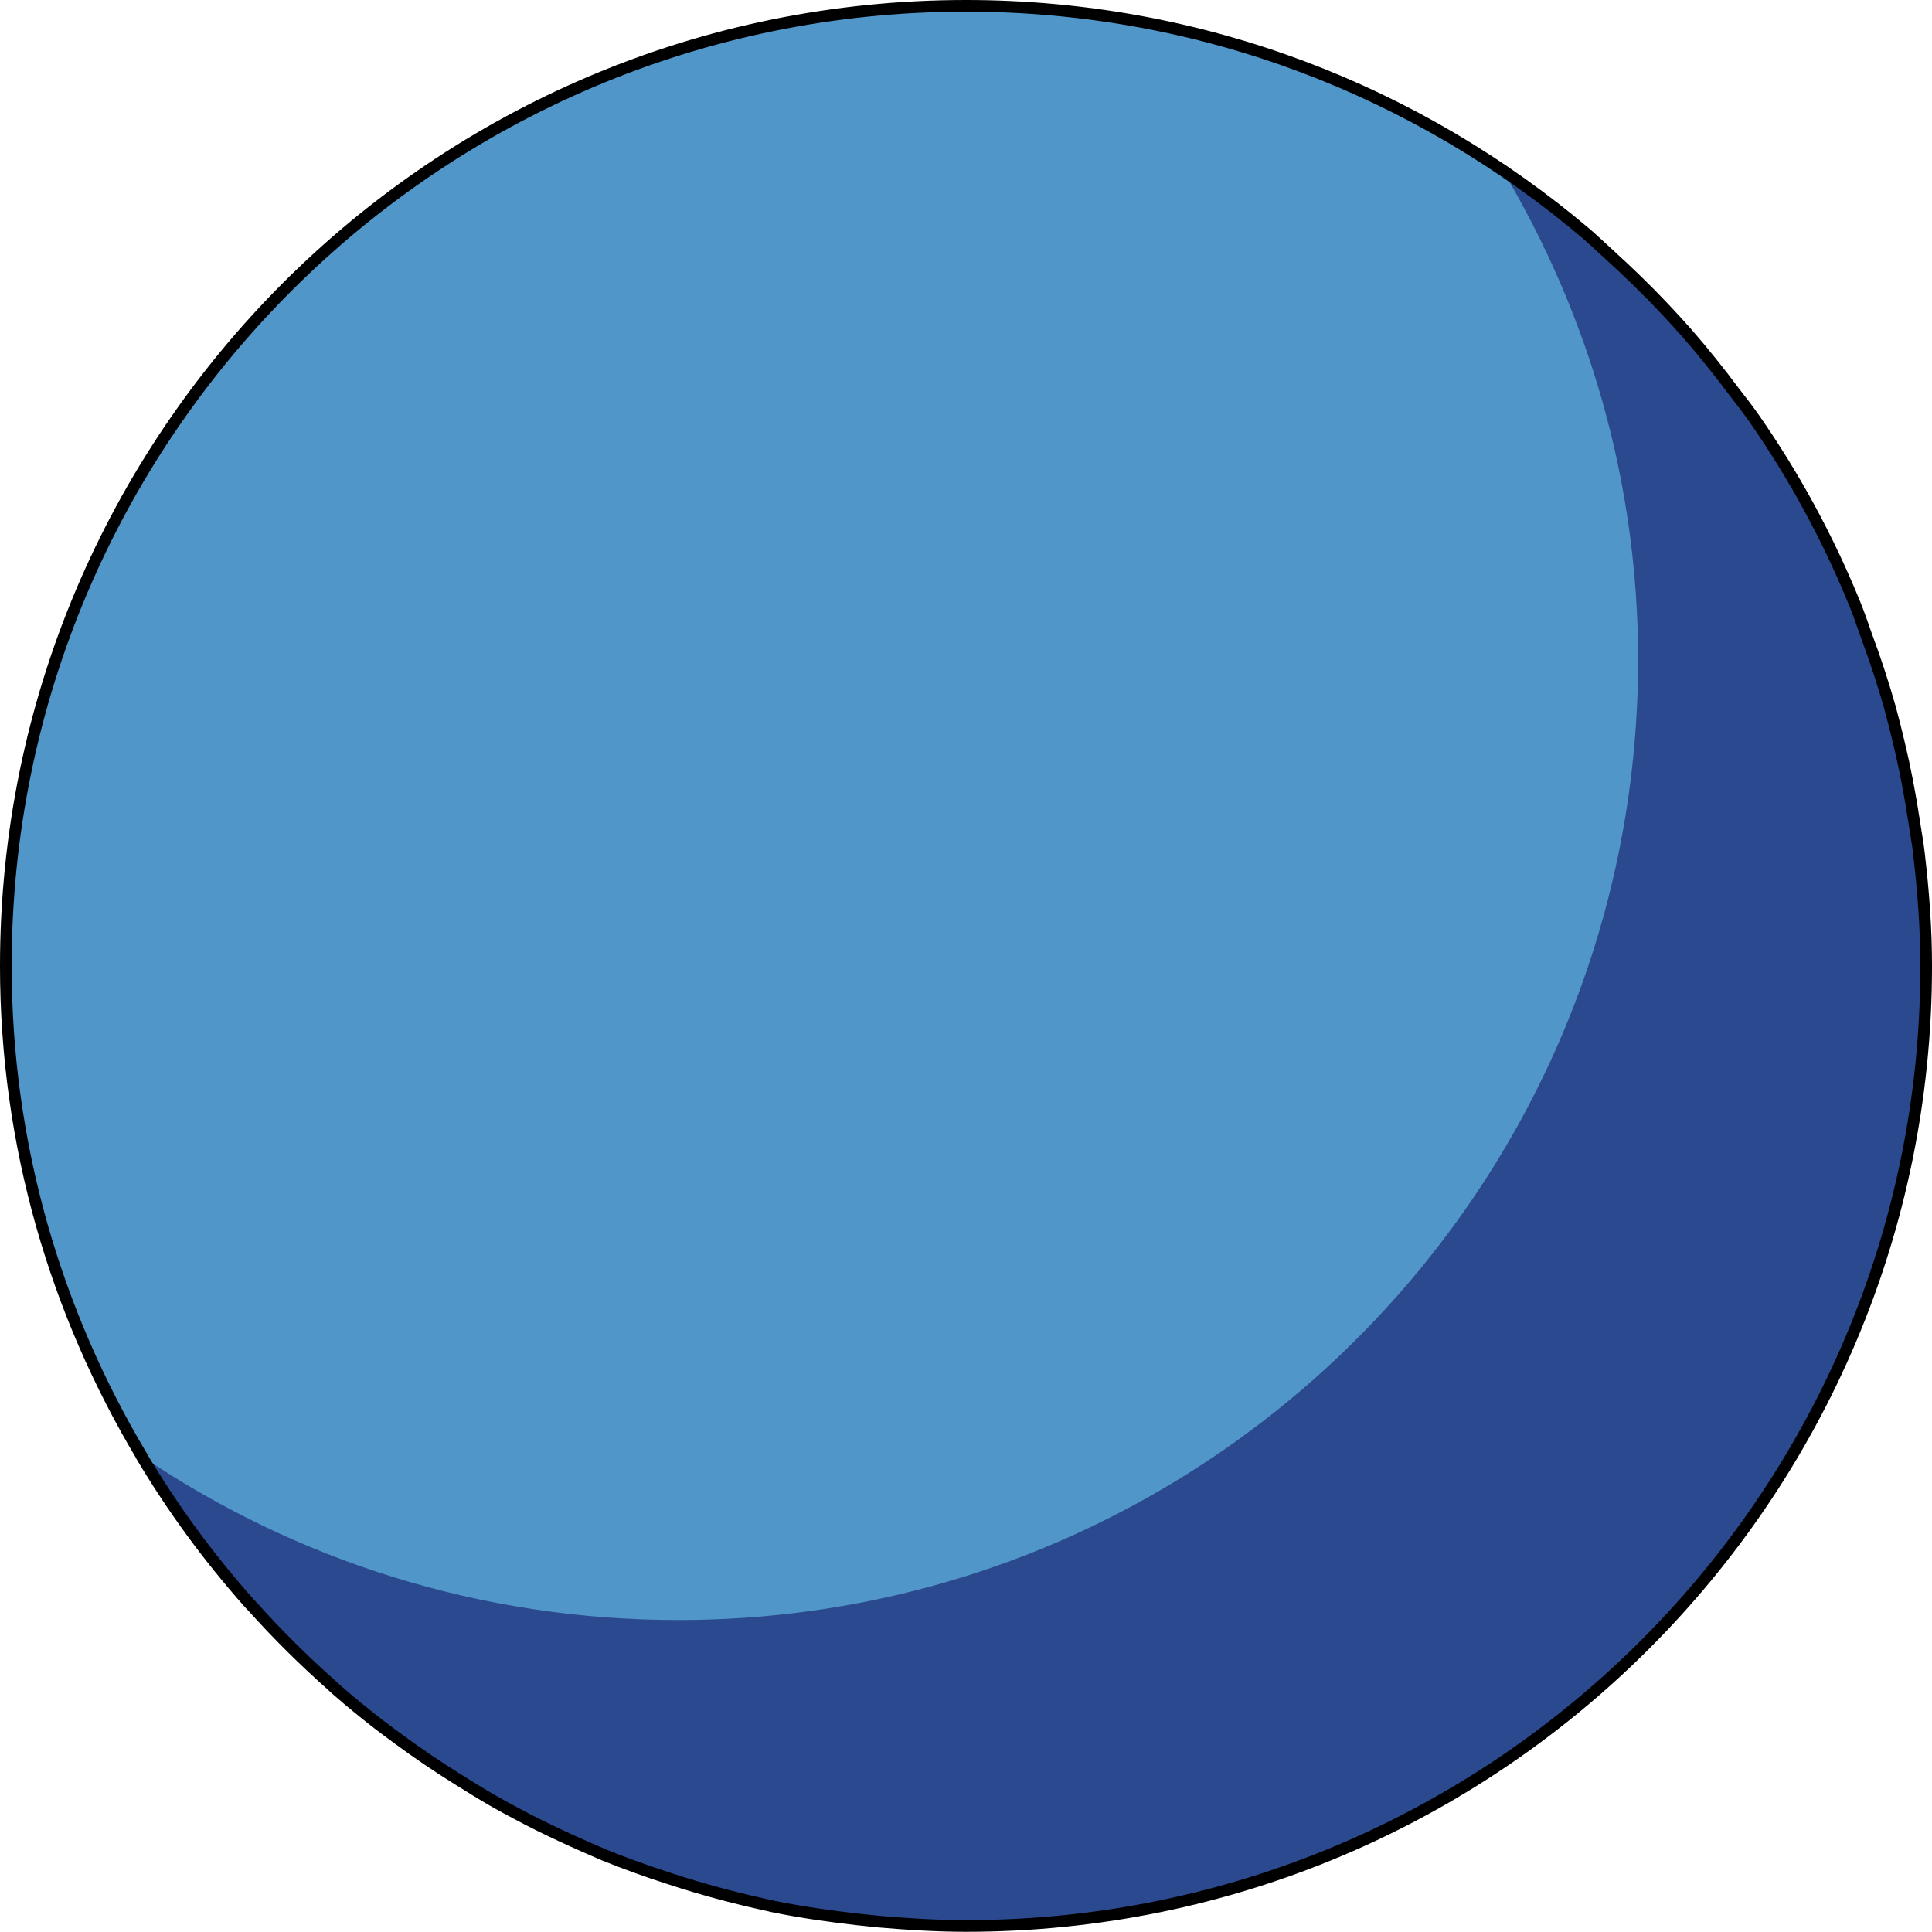
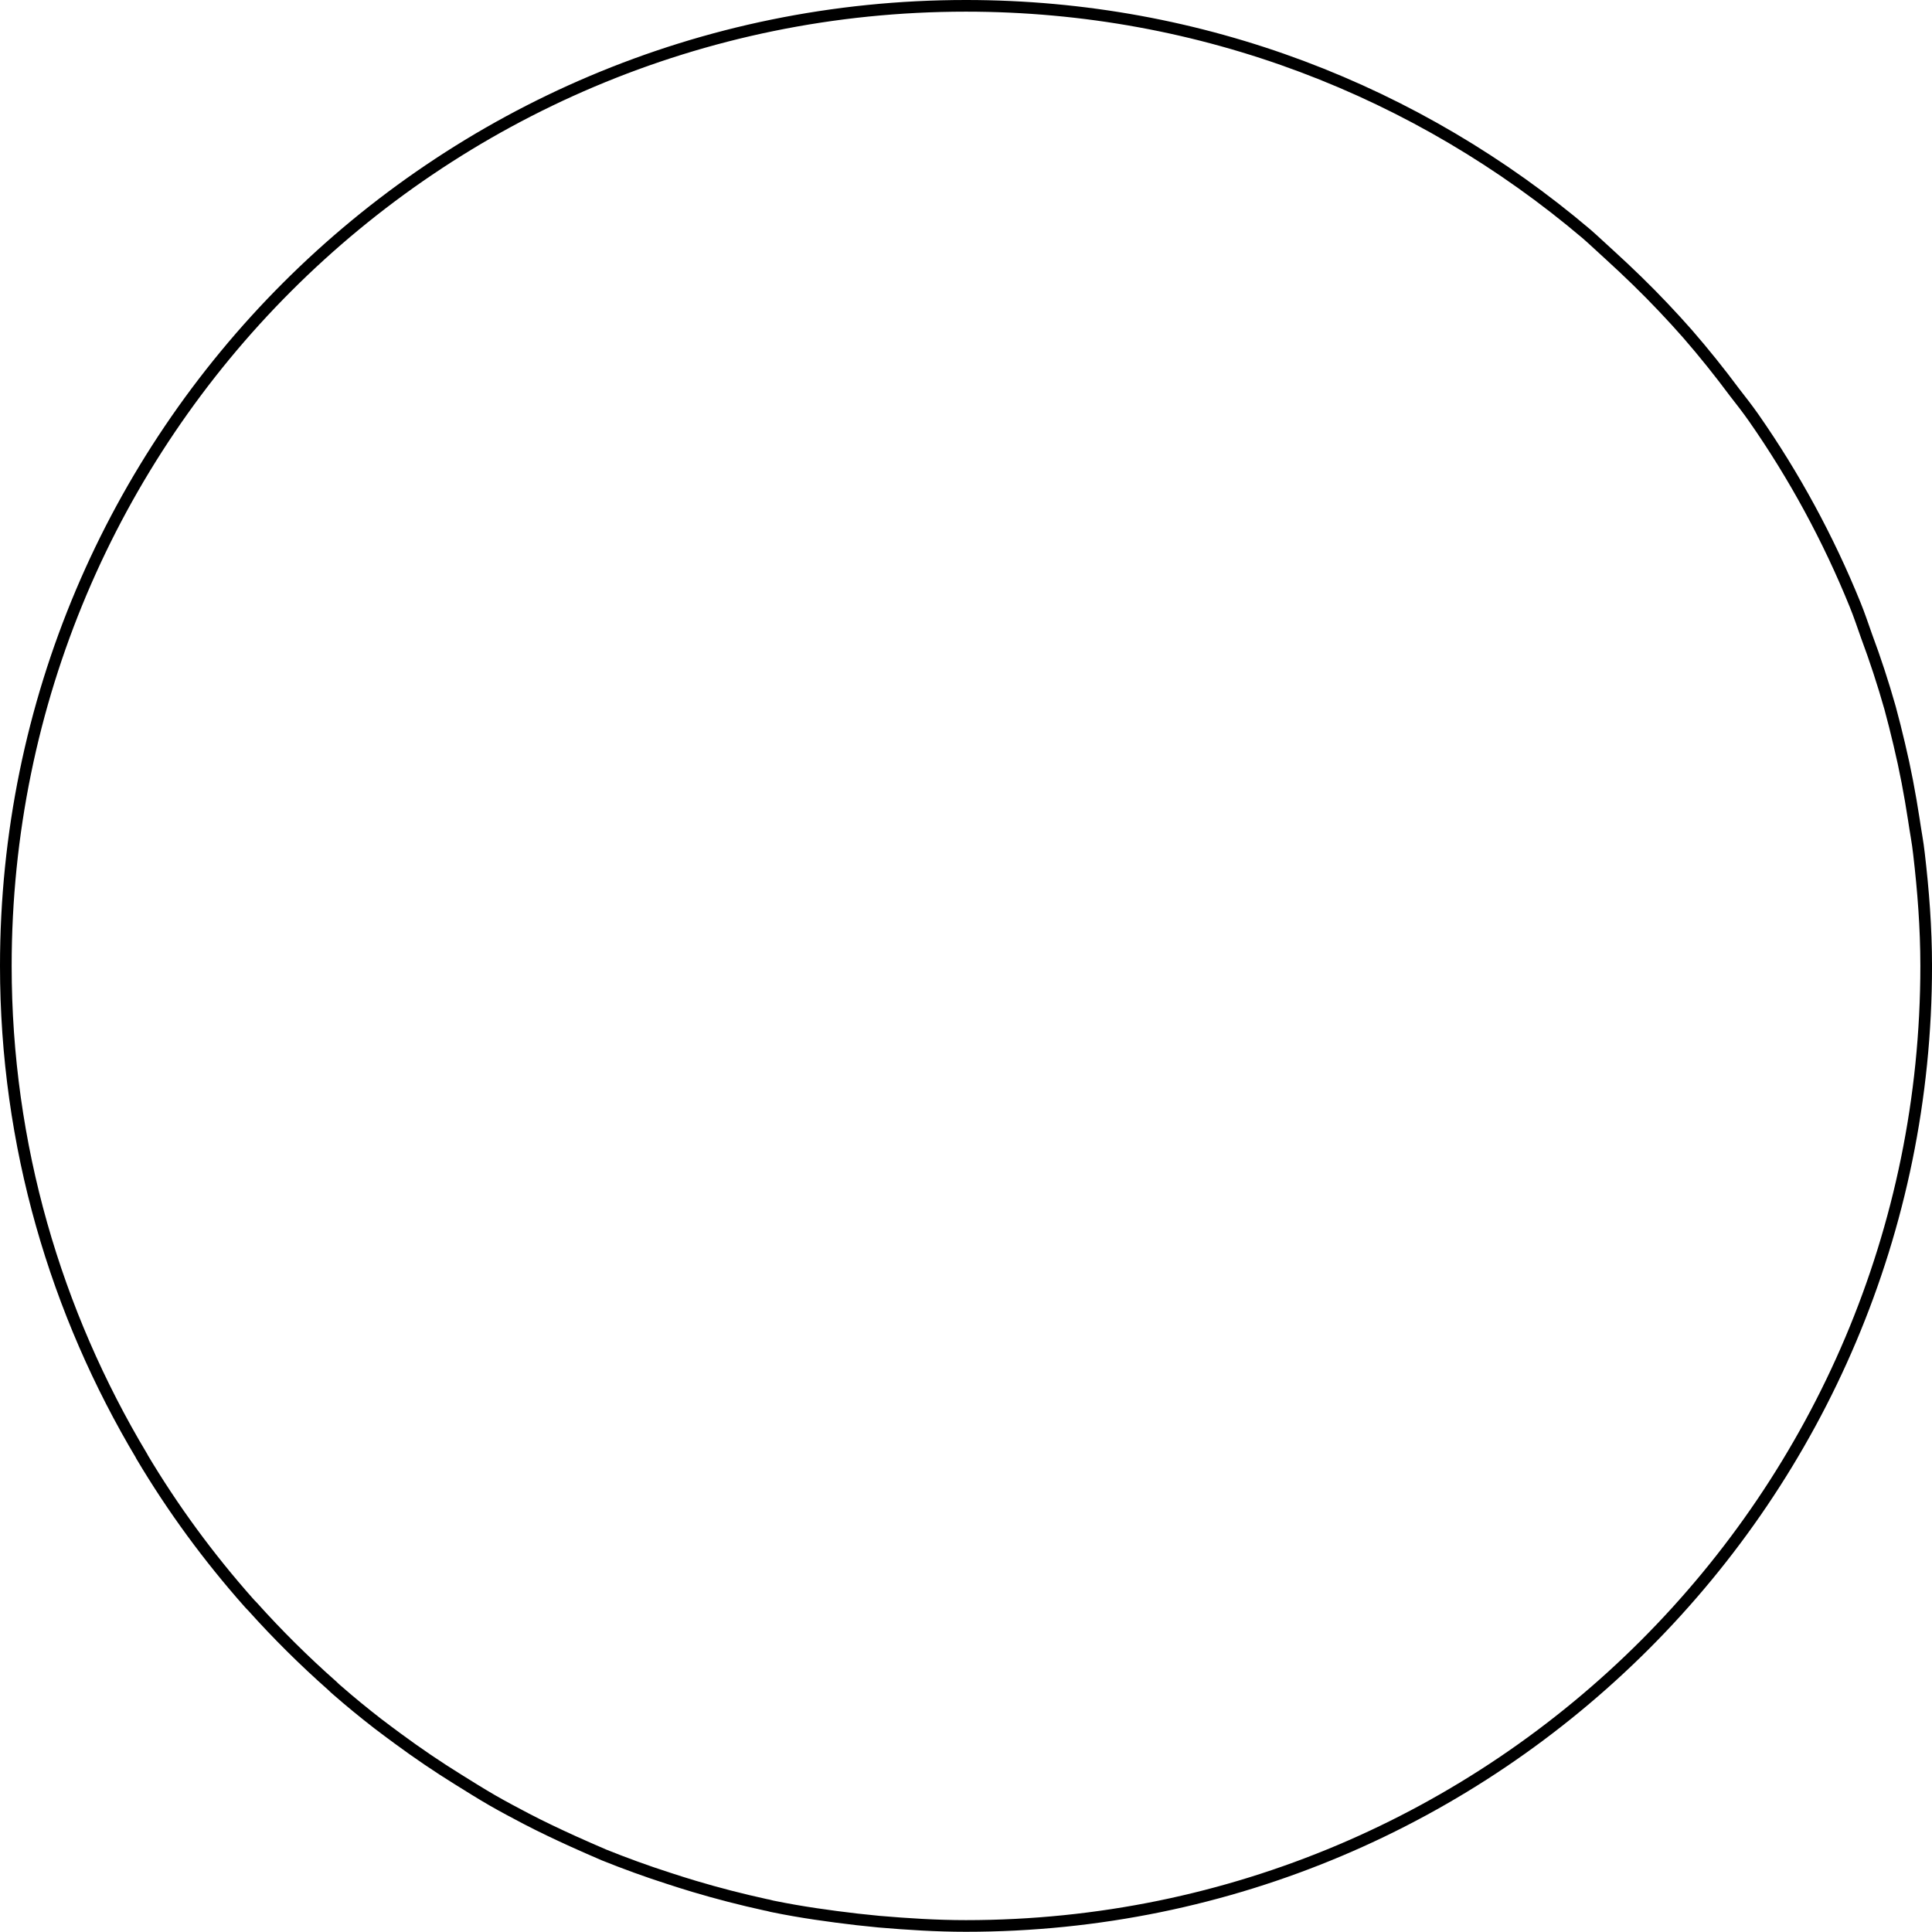
<svg xmlns="http://www.w3.org/2000/svg" version="1.1" id="Layer_1" x="0px" y="0px" width="165.711px" height="165.693px" viewBox="0 0 165.711 165.693" enable-background="new 0 0 165.711 165.693" xml:space="preserve">
  <g>
    <g>
-       <path fill="#5096C9" d="M165.211,82.847c0,45.47-36.877,82.347-82.365,82.347c-45.47,0-82.346-36.877-82.346-82.347    C0.5,37.376,37.376,0.5,82.846,0.5C128.334,0.5,165.211,37.376,165.211,82.847z" />
-       <path fill="#2B498E" d="M128.845,14.535c7.361,12.328,11.658,26.662,11.658,42.054c0,45.488-36.876,82.364-82.347,82.364    c-17.047,0-32.861-5.178-45.998-14.053c14.37,24.108,40.609,40.293,70.688,40.293c45.488,0,82.365-36.877,82.365-82.347    C165.211,54.405,150.77,29.328,128.845,14.535z" />
-     </g>
+       </g>
    <path fill="none" stroke="#000000" stroke-miterlimit="10" d="M164.594,73.23c-0.105-0.985-0.299-1.937-0.439-2.923   c-0.335-2.184-0.74-4.332-1.251-6.463c-0.247-1.057-0.511-2.096-0.792-3.135c-0.6-2.113-1.269-4.156-2.025-6.181   c-0.317-0.898-0.617-1.797-0.969-2.66c-2.307-5.688-5.23-11.059-8.682-16.008c-0.529-0.757-1.092-1.479-1.656-2.201   c-1.285-1.726-2.623-3.398-4.032-5.019c-0.669-0.757-1.356-1.515-2.061-2.255c-1.479-1.566-3.028-3.063-4.632-4.525   c-0.651-0.581-1.303-1.215-1.973-1.796C121.713,7.879,103.169,0.5,82.846,0.5C37.376,0.5,0.5,37.376,0.5,82.847   c0,15.392,4.297,29.743,11.658,42.054l0,0c0,0,0,0,0,0.018c2.659,4.473,5.74,8.664,9.175,12.538   c0.106,0.124,0.212,0.229,0.317,0.335c2.148,2.395,4.438,4.667,6.85,6.798c0.142,0.141,0.282,0.281,0.441,0.405   c1.127,0.985,2.271,1.919,3.451,2.835c0.581,0.44,1.162,0.88,1.743,1.303c1.673,1.233,3.382,2.396,5.143,3.487   c0.985,0.616,1.972,1.232,2.976,1.813c0.951,0.546,1.92,1.057,2.889,1.567c1.32,0.688,2.659,1.32,4.016,1.938   c0.88,0.387,1.76,0.792,2.641,1.162c1.797,0.722,3.628,1.391,5.494,1.99c0.74,0.246,1.48,0.475,2.237,0.704   c2.007,0.599,4.05,1.127,6.146,1.585c0.247,0.035,0.477,0.123,0.705,0.158c2.342,0.476,4.719,0.811,7.132,1.092   c0.616,0.07,1.233,0.123,1.866,0.194c2.467,0.211,4.949,0.37,7.467,0.37c45.488,0,82.365-36.877,82.365-82.347   C165.211,79.588,164.964,76.383,164.594,73.23z" />
  </g>
</svg>